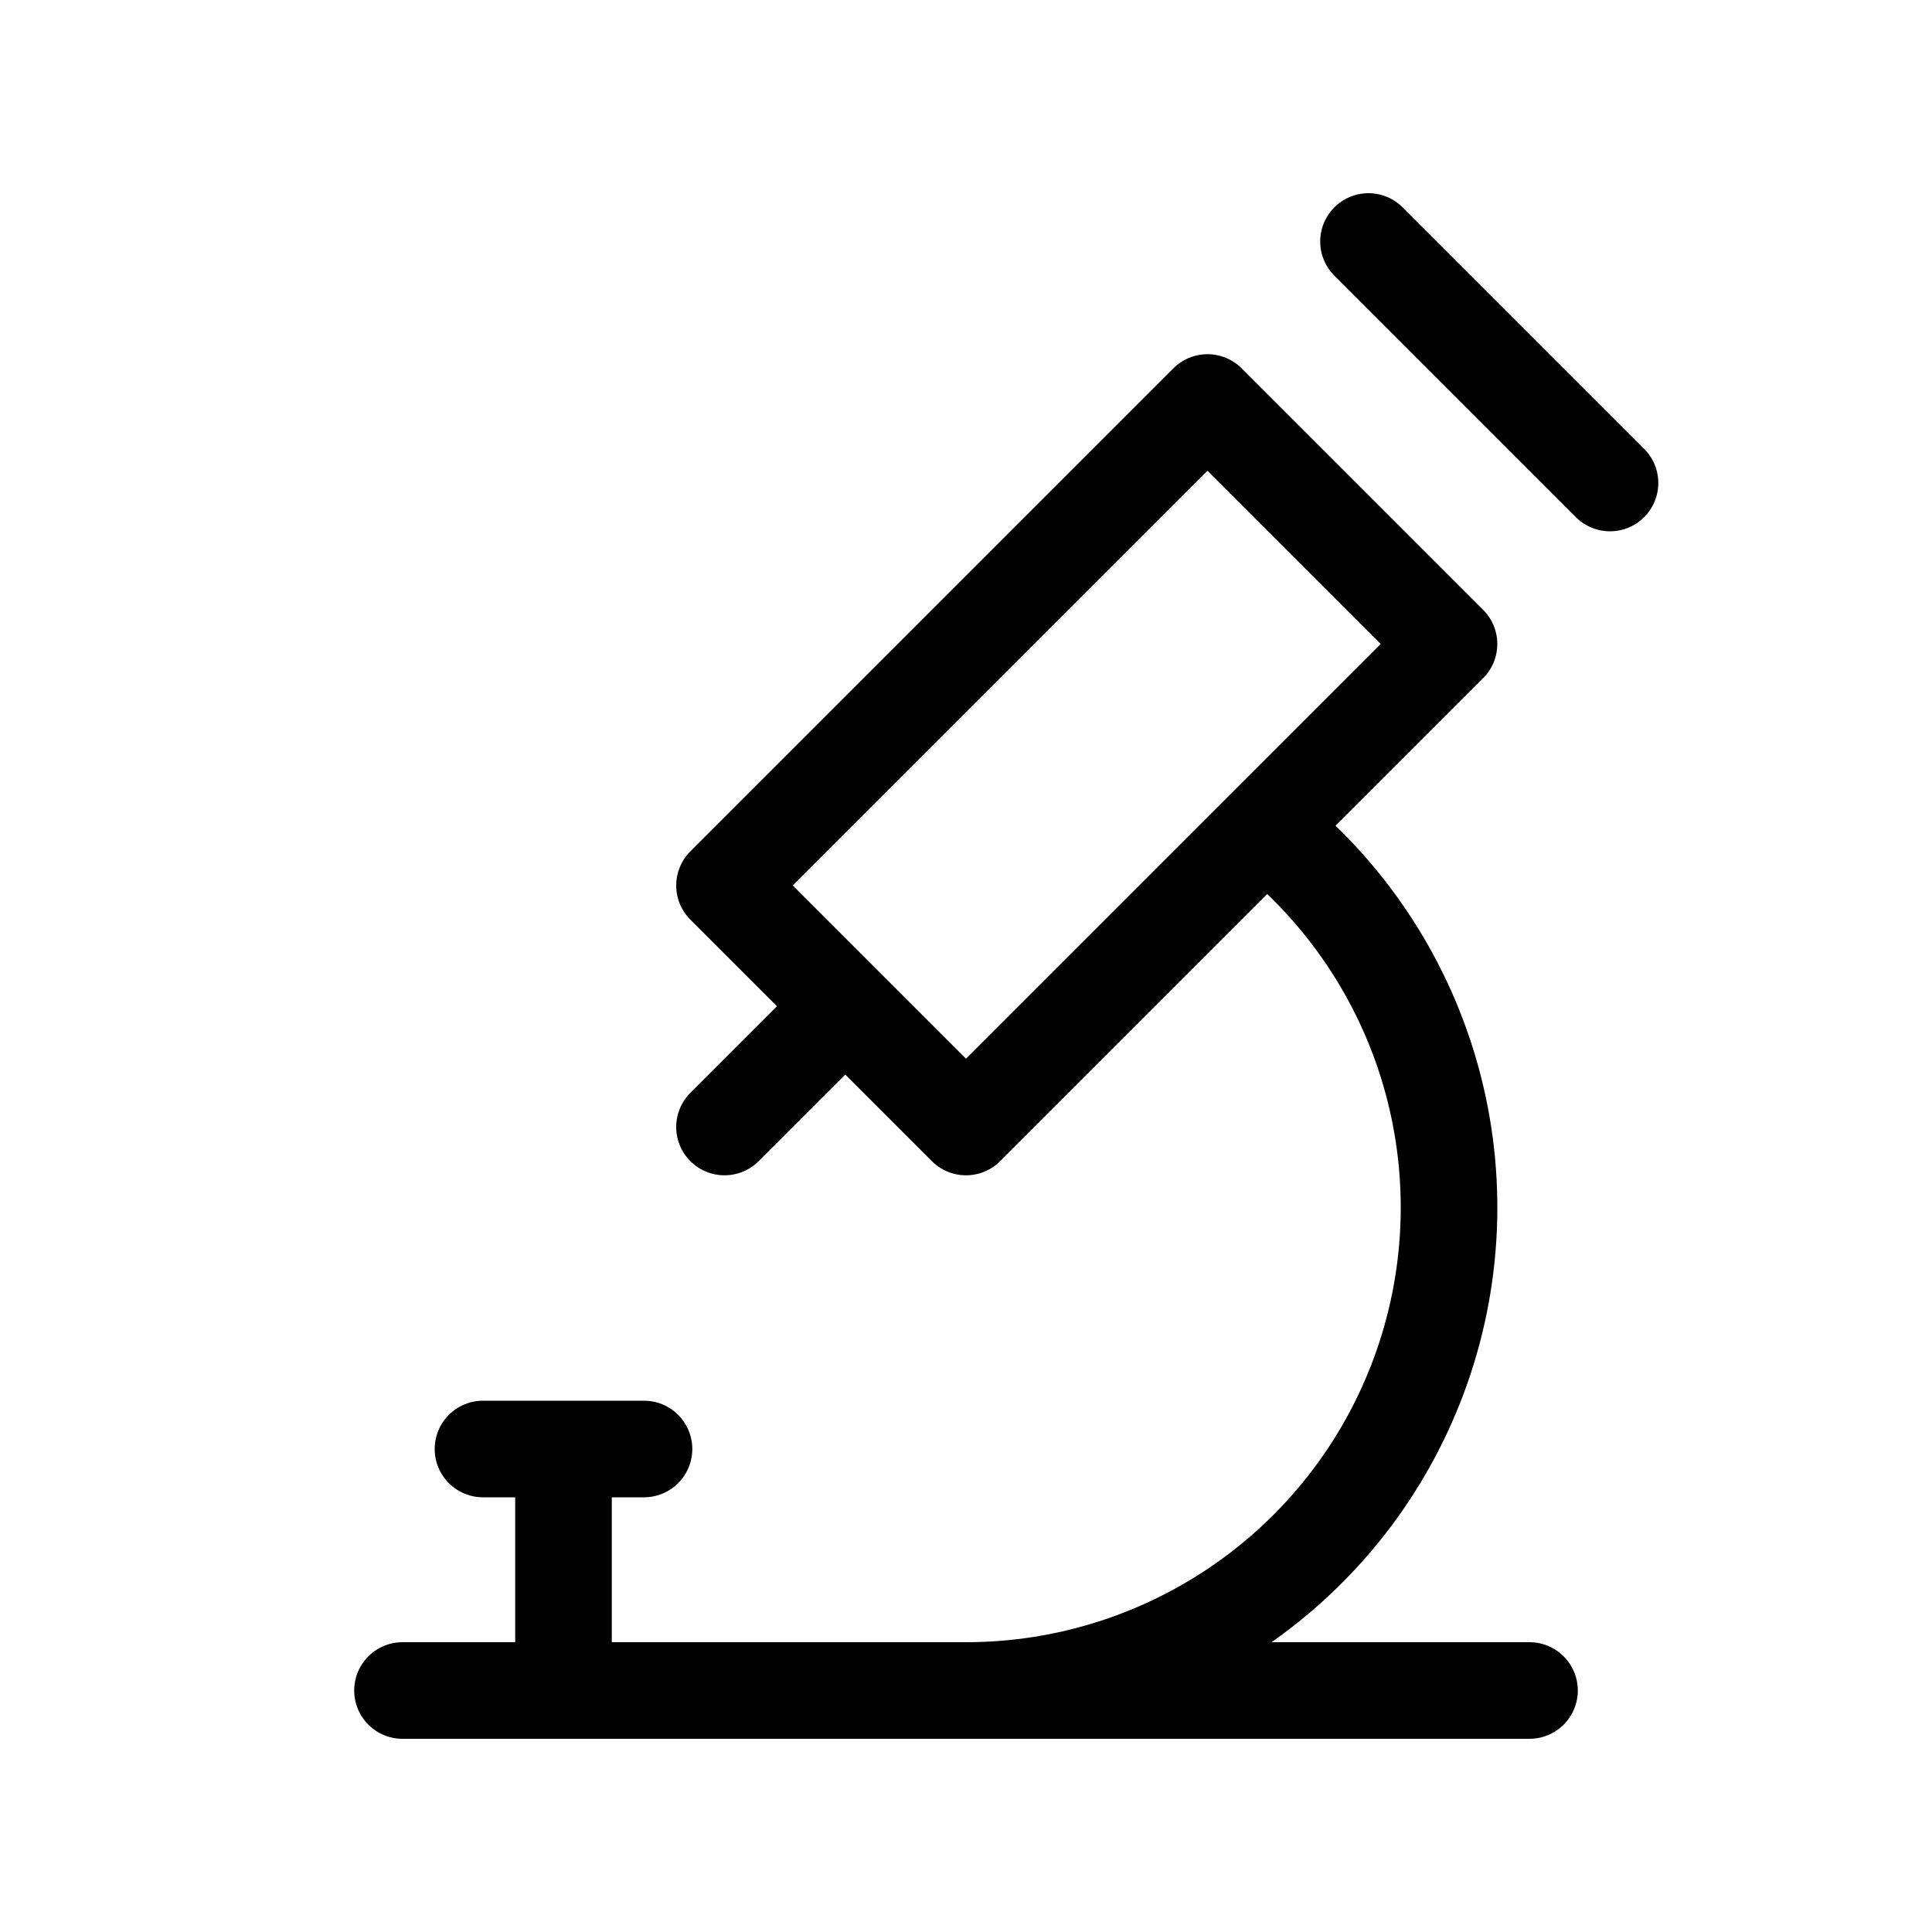
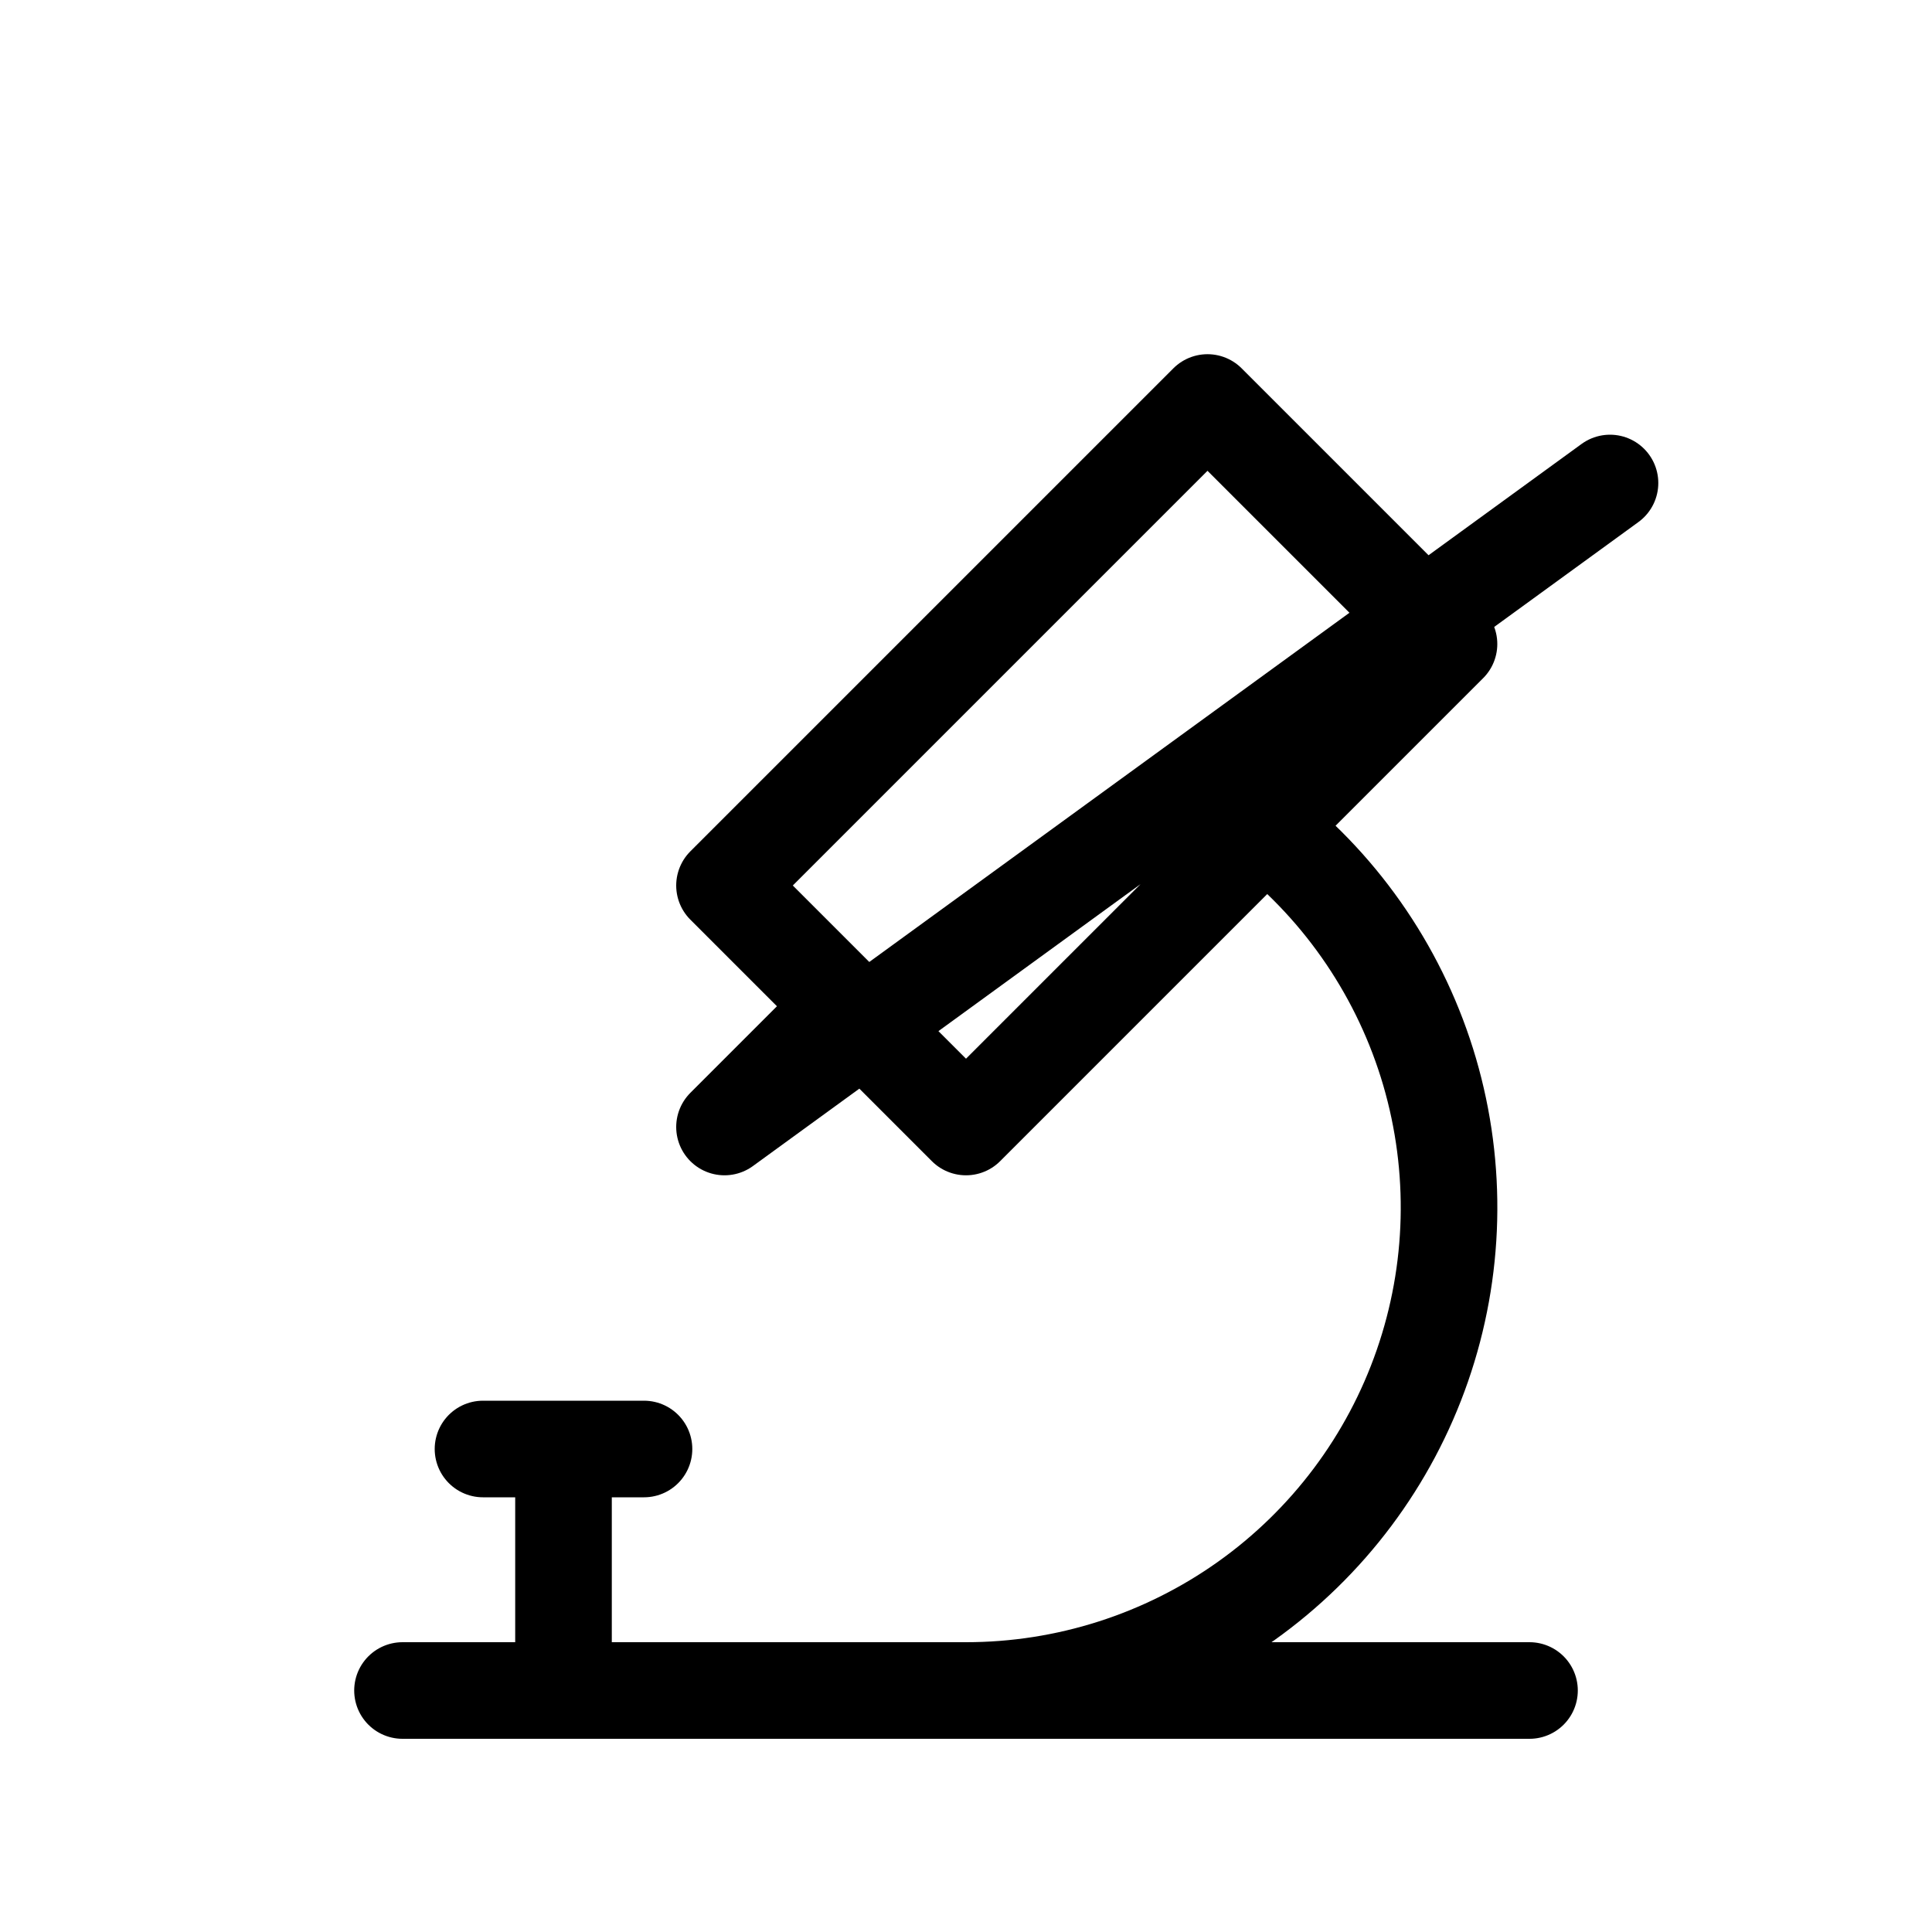
<svg xmlns="http://www.w3.org/2000/svg" width="60" height="60" viewBox="0 0 60 60" fill="none">
-   <path d="M12.5 52.5H47.5M15 45H20M17.5 45V52.5M26.25 31.25L22.5 35M42.5 7.5L50 15M30 52.5C33.117 52.501 36.158 51.529 38.698 49.722C41.238 47.915 43.152 45.361 44.173 42.415C45.195 39.47 45.273 36.279 44.398 33.287C43.522 30.295 41.736 27.65 39.288 25.72M22.5 27.5L30 35L45 20L37.5 12.5L22.5 27.5Z" stroke="black" stroke-width="3" stroke-linecap="round" stroke-linejoin="round" />
+   <path d="M12.5 52.5H47.5M15 45H20M17.5 45V52.5M26.25 31.25L22.5 35L50 15M30 52.5C33.117 52.501 36.158 51.529 38.698 49.722C41.238 47.915 43.152 45.361 44.173 42.415C45.195 39.47 45.273 36.279 44.398 33.287C43.522 30.295 41.736 27.65 39.288 25.72M22.5 27.5L30 35L45 20L37.5 12.5L22.5 27.5Z" stroke="black" stroke-width="3" stroke-linecap="round" stroke-linejoin="round" />
</svg>